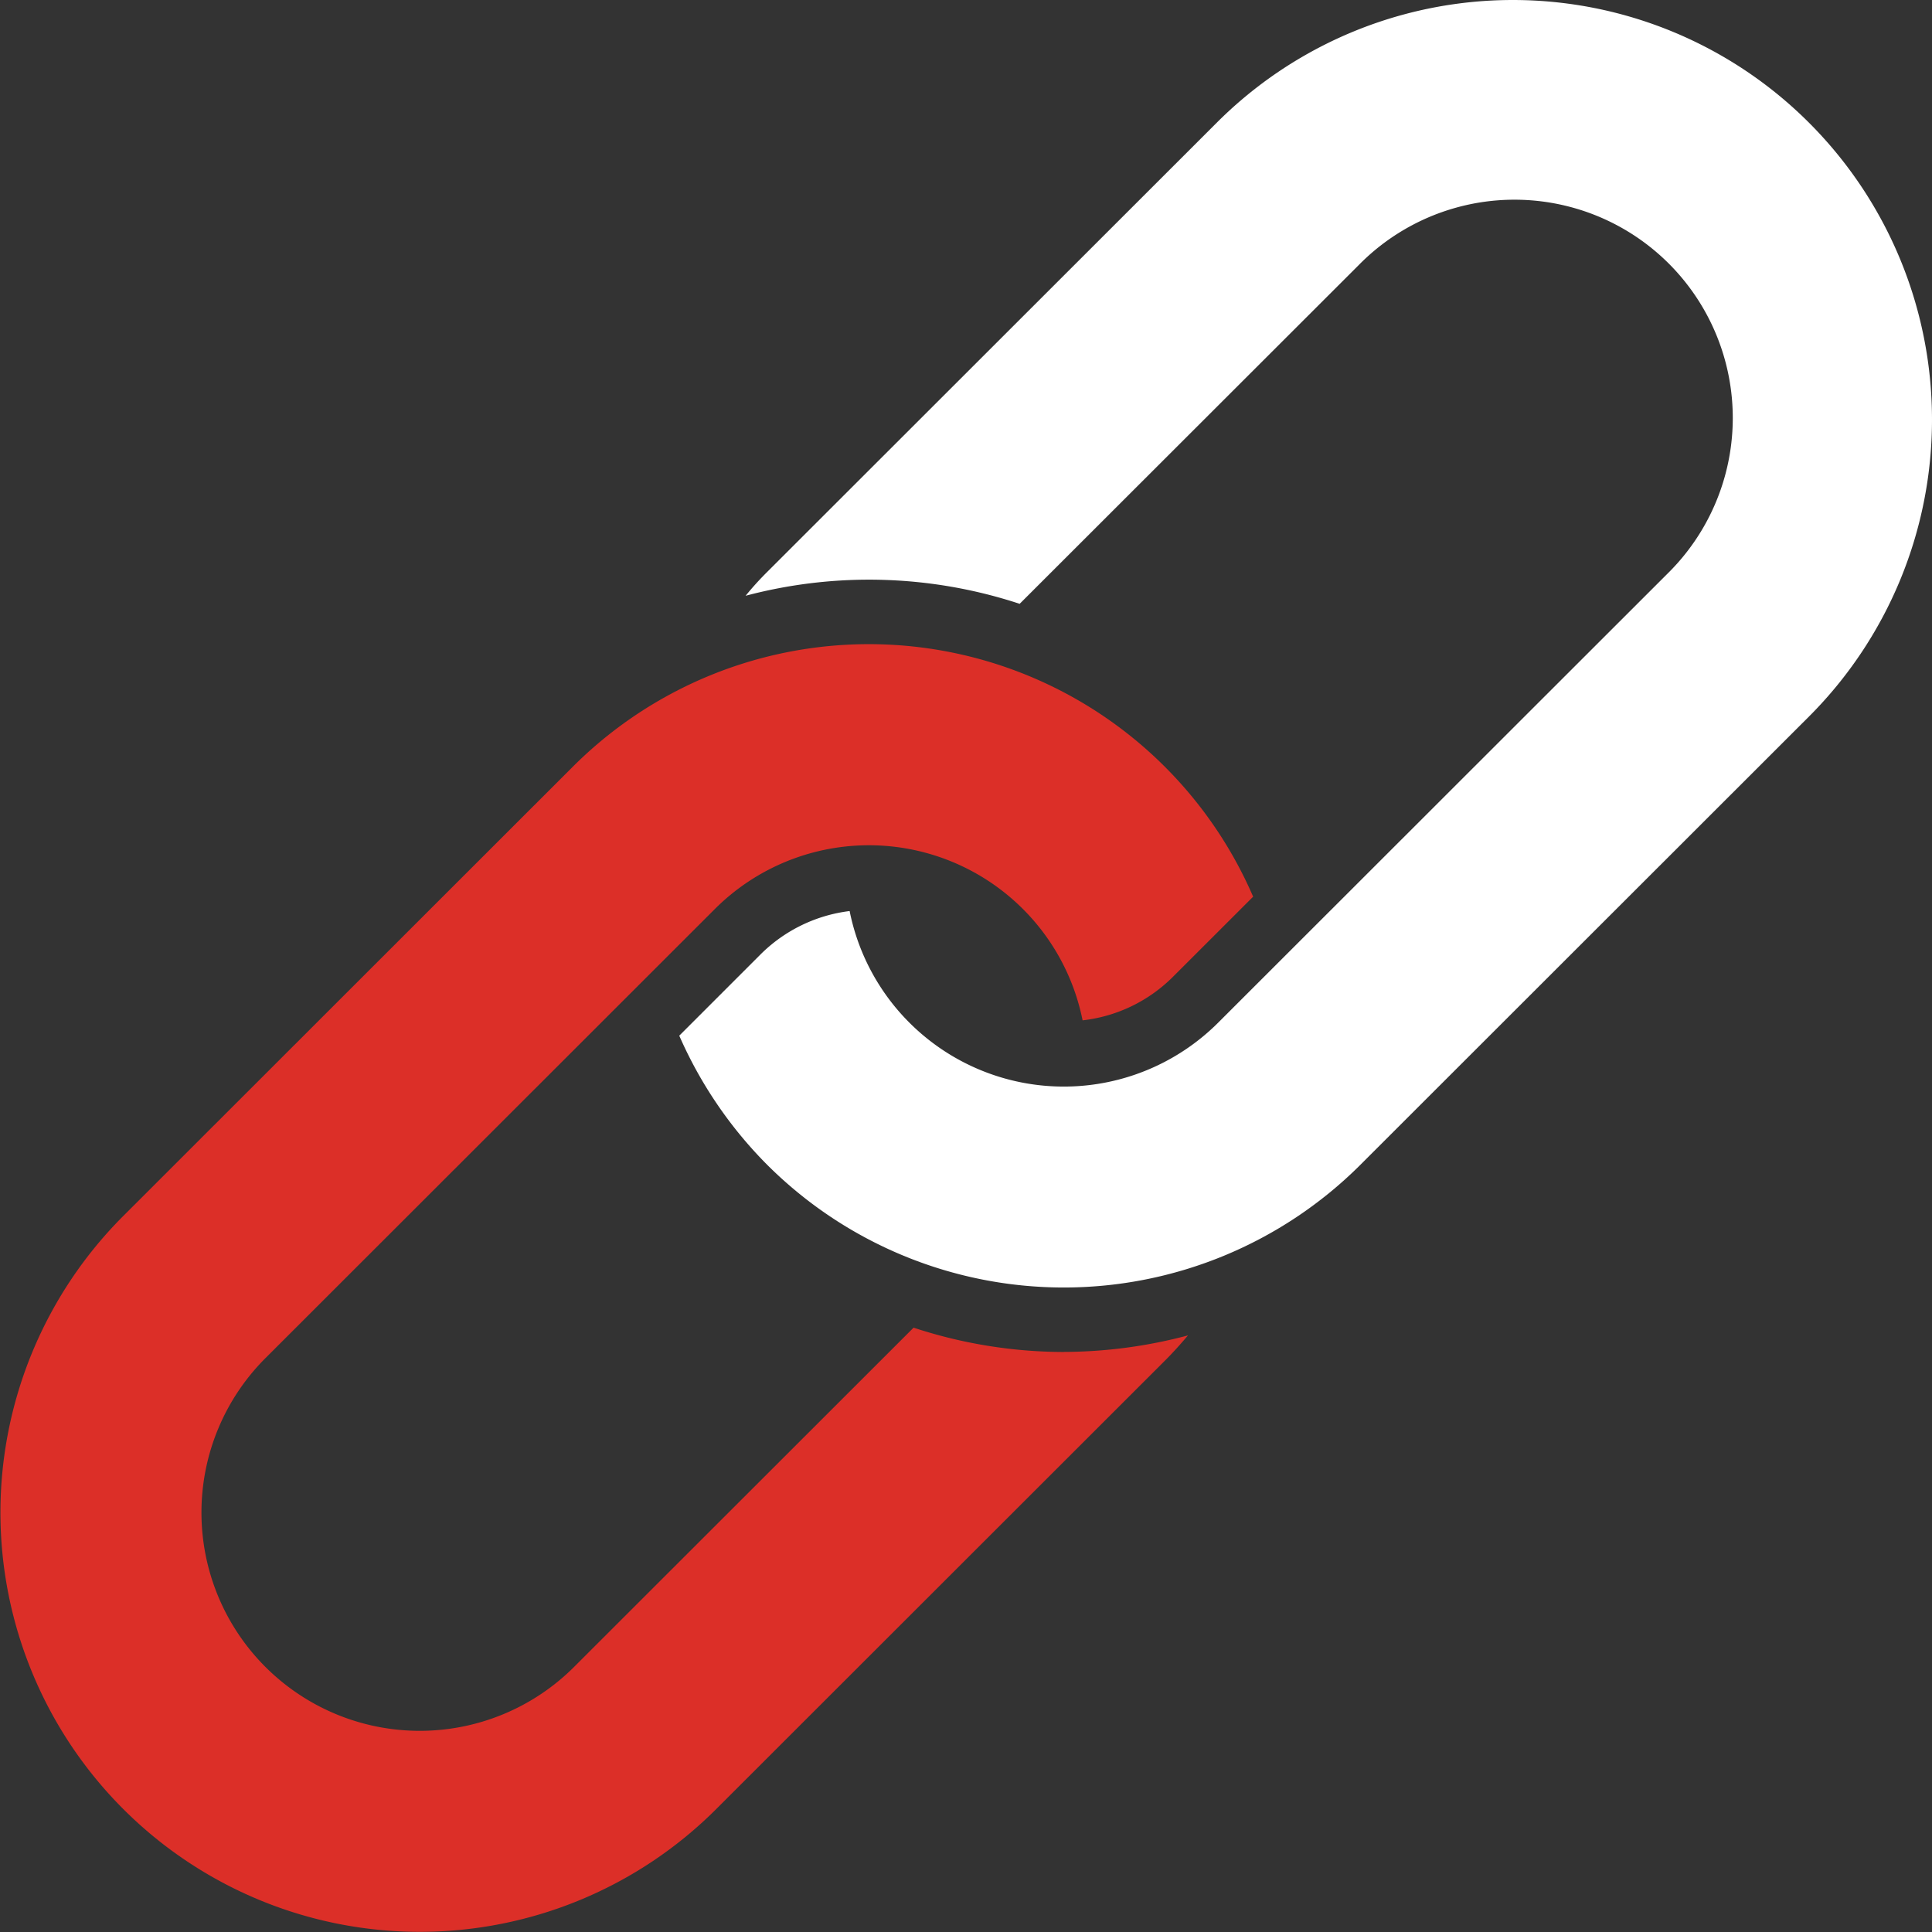
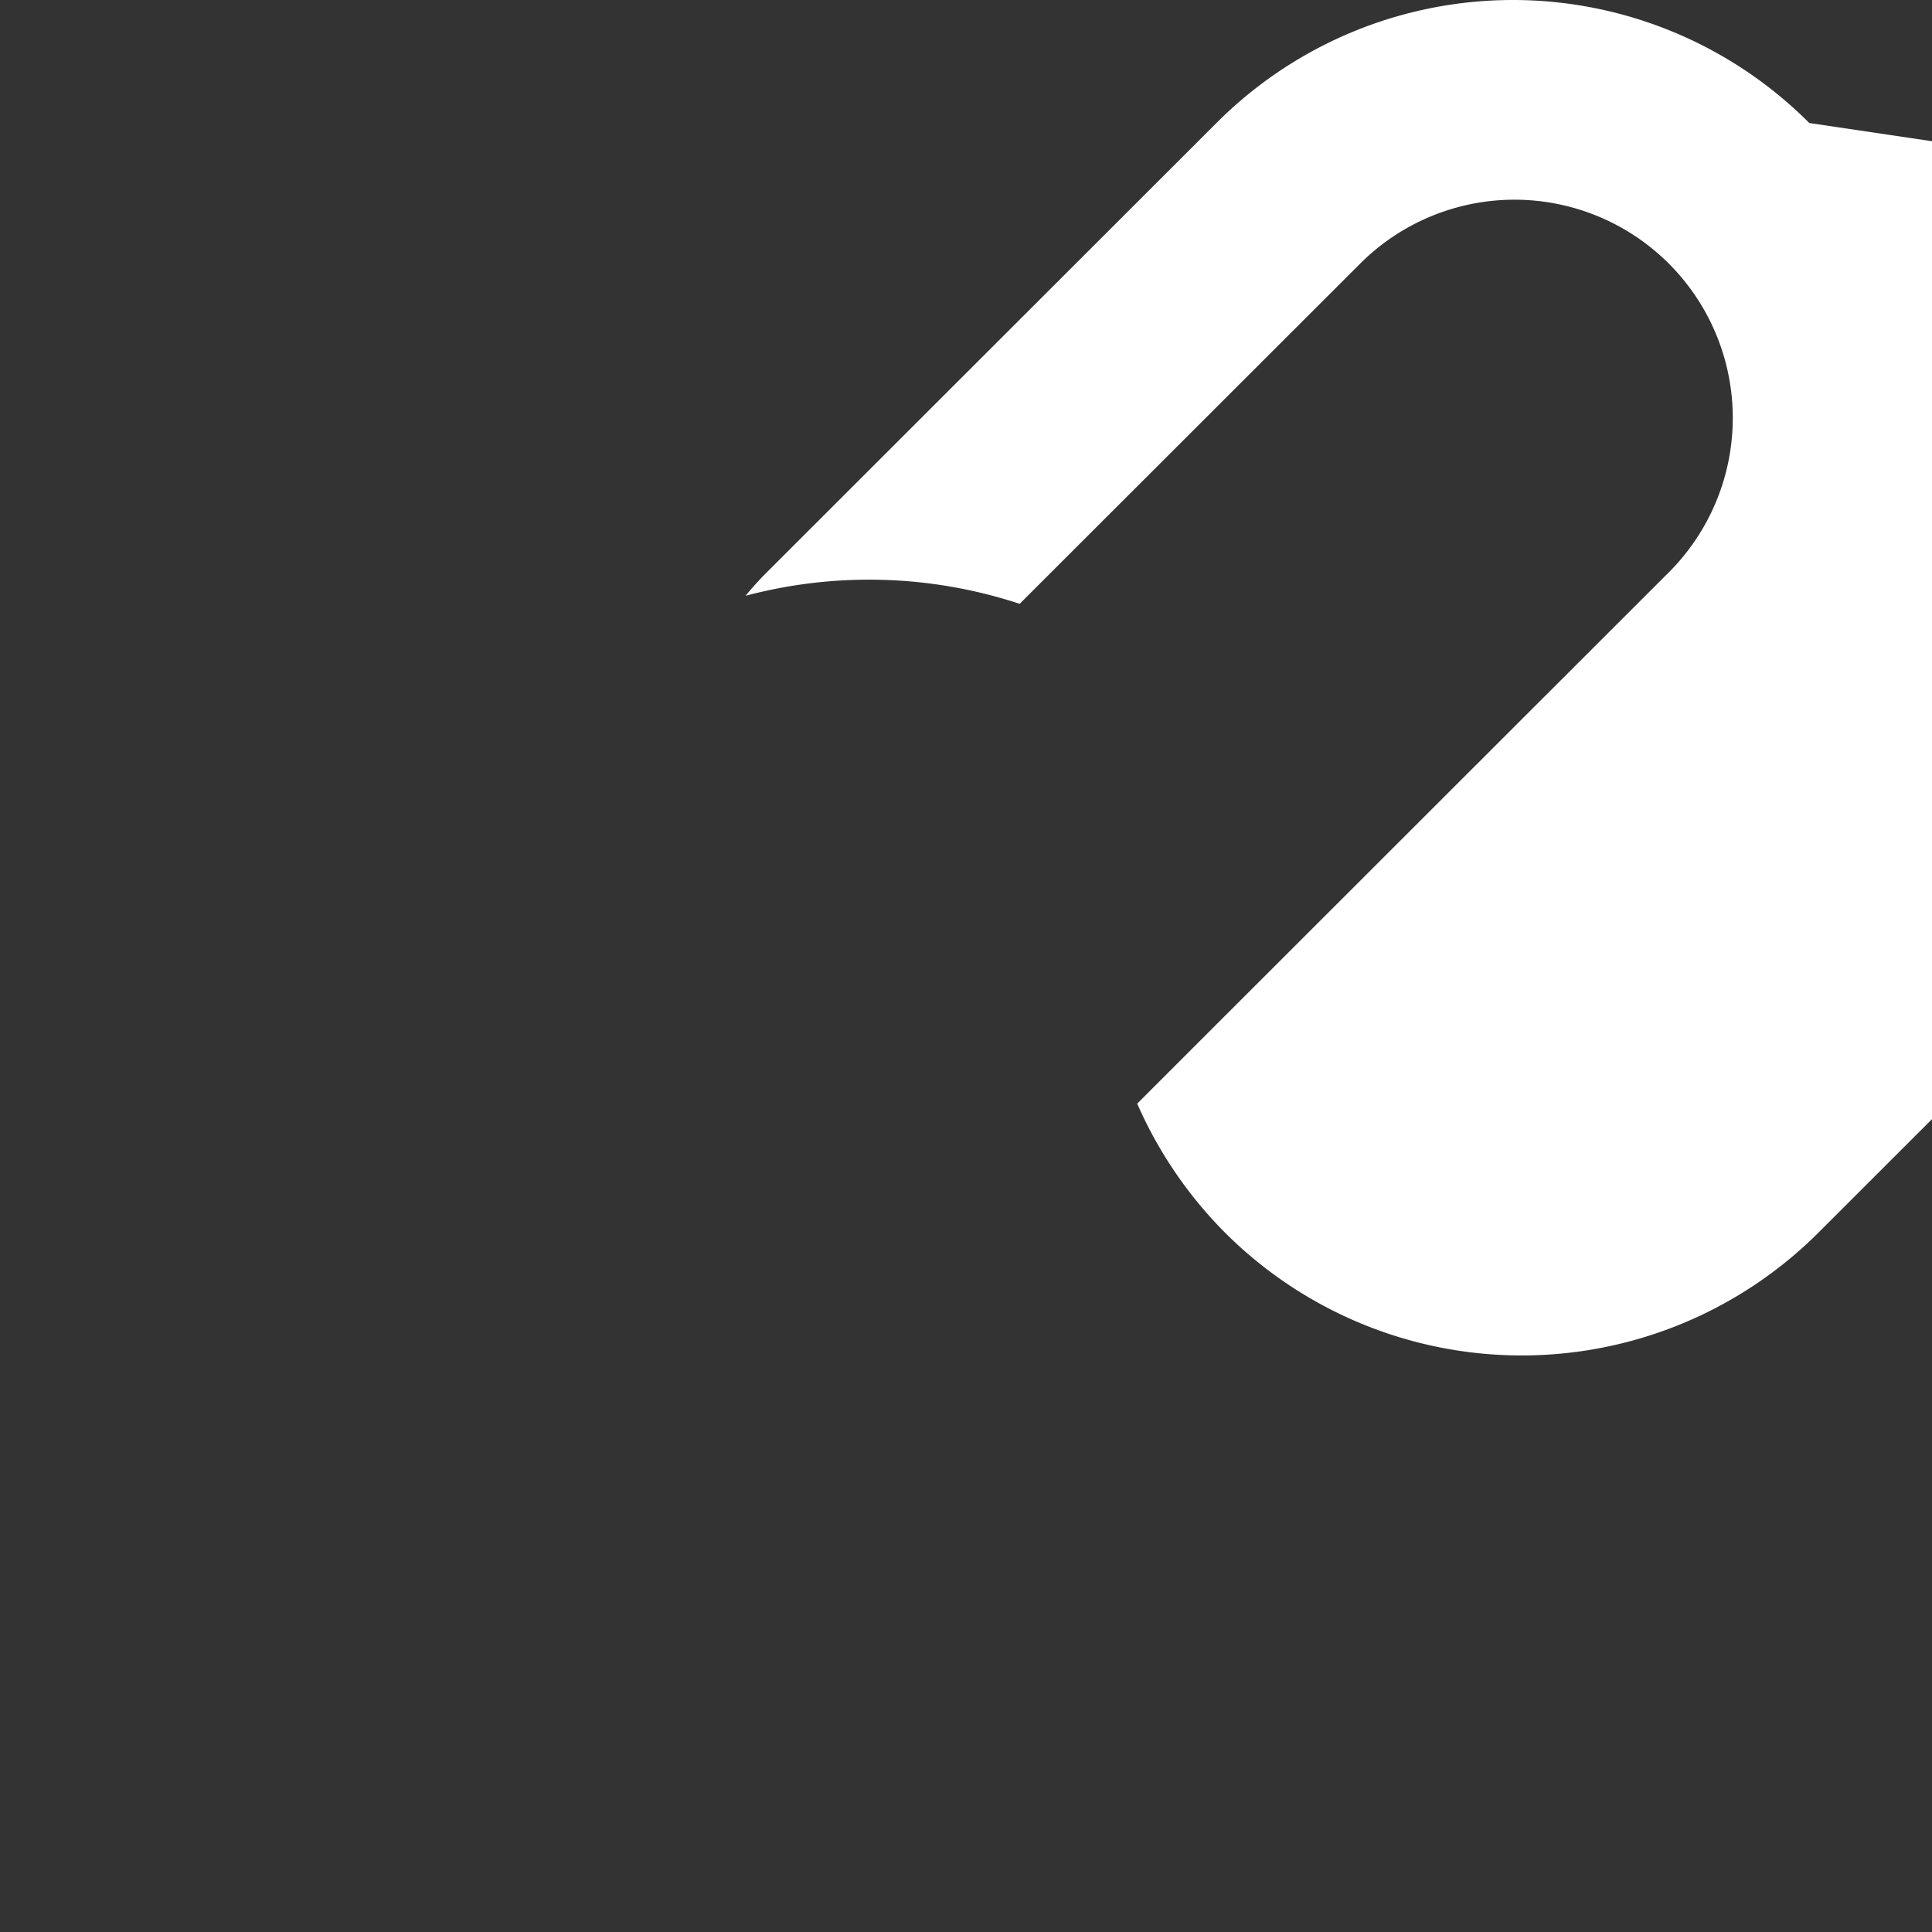
<svg xmlns="http://www.w3.org/2000/svg" xmlns:ns1="http://sodipodi.sourceforge.net/DTD/sodipodi-0.dtd" xmlns:ns2="http://www.inkscape.org/namespaces/inkscape" viewBox="0 0 59.993 60.001" width="59.993" height="60.001" version="1.1" id="svg4" ns1:docname="link.svg" ns2:version="1.2 (dc2aedaf03, 2022-05-15)">
  <rect x="0" y="0" width="59.993" height="60.001" fill="#333333" stroke="none" />
  <defs id="defs8" />
  <ns1:namedview id="namedview6" pagecolor="#505050" bordercolor="#ffffff" borderopacity="1" ns2:showpageshadow="0" ns2:pageopacity="0" ns2:pagecheckerboard="1" ns2:deskcolor="#505050" showgrid="false" ns2:zoom="12.953125" ns2:cx="30.147165" ns2:cy="30.108565" ns2:window-width="1920" ns2:window-height="1009" ns2:window-x="-8" ns2:window-y="-8" ns2:window-maximized="1" ns2:current-layer="svg4" />
-   <path style="fill:#ffffff;fill-opacity:1" d="m 56.183,3.82 a 13.001,13.001 0 0 0 -18.41,0 l -13.95,13.94 a 9.313,9.313 0 0 0 -0.67,0.74 14.951,14.951 0 0 1 8.51,0.25 l 10.52,-10.51 a 6.778,6.778 0 1 1 9.59,9.58 l -13.95,13.94 a 6.782,6.782 0 0 1 -11.44,-3.47 4.735,4.735 0 0 0 -2.78,1.36 l -2.51,2.51 a 13.148,13.148 0 0 0 2.73,4.01 13.037,13.037 0 0 0 18.42,0 l 13.94,-13.93 a 13.037,13.037 0 0 0 0,-18.42 z" id="path347" />
-   <path style="fill:#dc2f28;fill-opacity:1" d="m 33.033,41.98 a 15.108,15.108 0 0 0 3.857,-0.513 c -0.225,0.265 -0.457,0.525 -0.703,0.771 l -13.945,13.936 A 13.021,13.021 0 1 1 3.827,37.76 l 13.945,-13.936 a 13.002,13.002 0 0 1 21.141,4.02 l -2.504,2.502 a 4.716,4.716 0 0 1 -2.792,1.338 6.768,6.768 0 0 0 -11.431,-3.445 l -13.945,13.936 a 6.778,6.778 0 0 0 9.586,9.586 l 10.542,-10.534 a 14.957,14.957 0 0 0 4.664,0.755 z" id="path2" />
+   <path style="fill:#ffffff;fill-opacity:1" d="m 56.183,3.82 a 13.001,13.001 0 0 0 -18.41,0 l -13.95,13.94 a 9.313,9.313 0 0 0 -0.67,0.74 14.951,14.951 0 0 1 8.51,0.25 l 10.52,-10.51 a 6.778,6.778 0 1 1 9.59,9.58 l -13.95,13.94 l -2.51,2.51 a 13.148,13.148 0 0 0 2.73,4.01 13.037,13.037 0 0 0 18.42,0 l 13.94,-13.93 a 13.037,13.037 0 0 0 0,-18.42 z" id="path347" />
</svg>